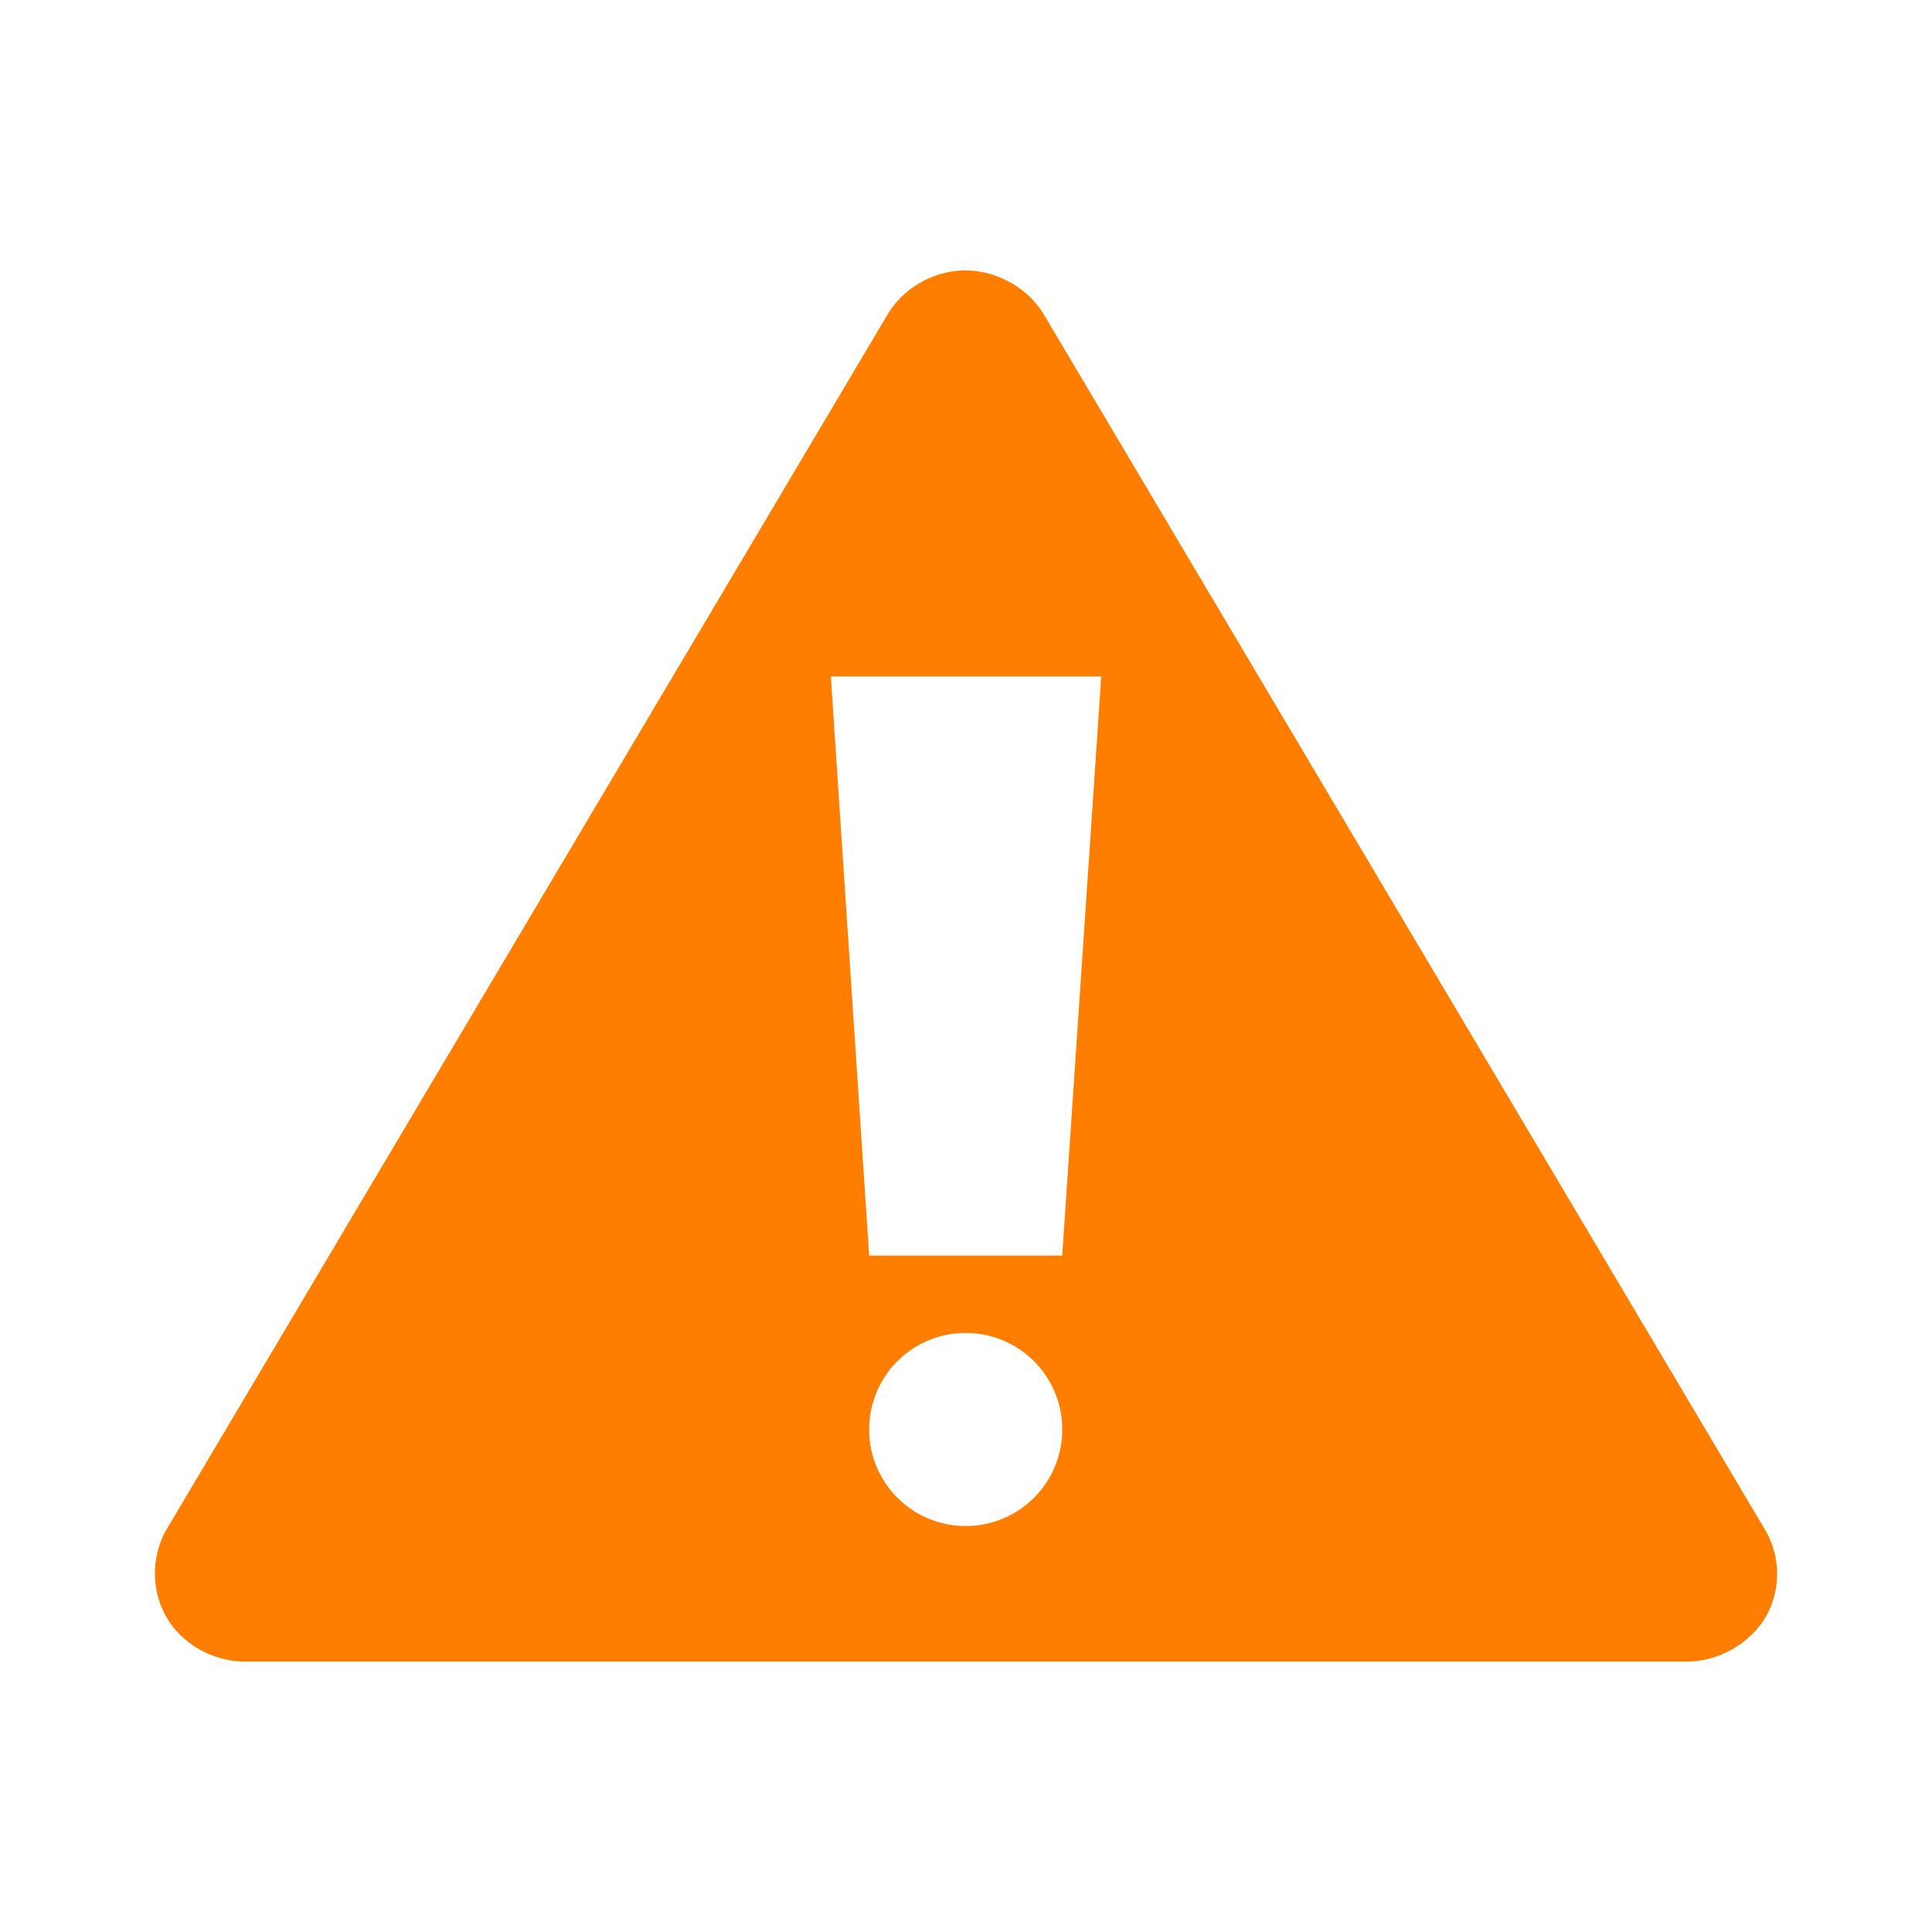
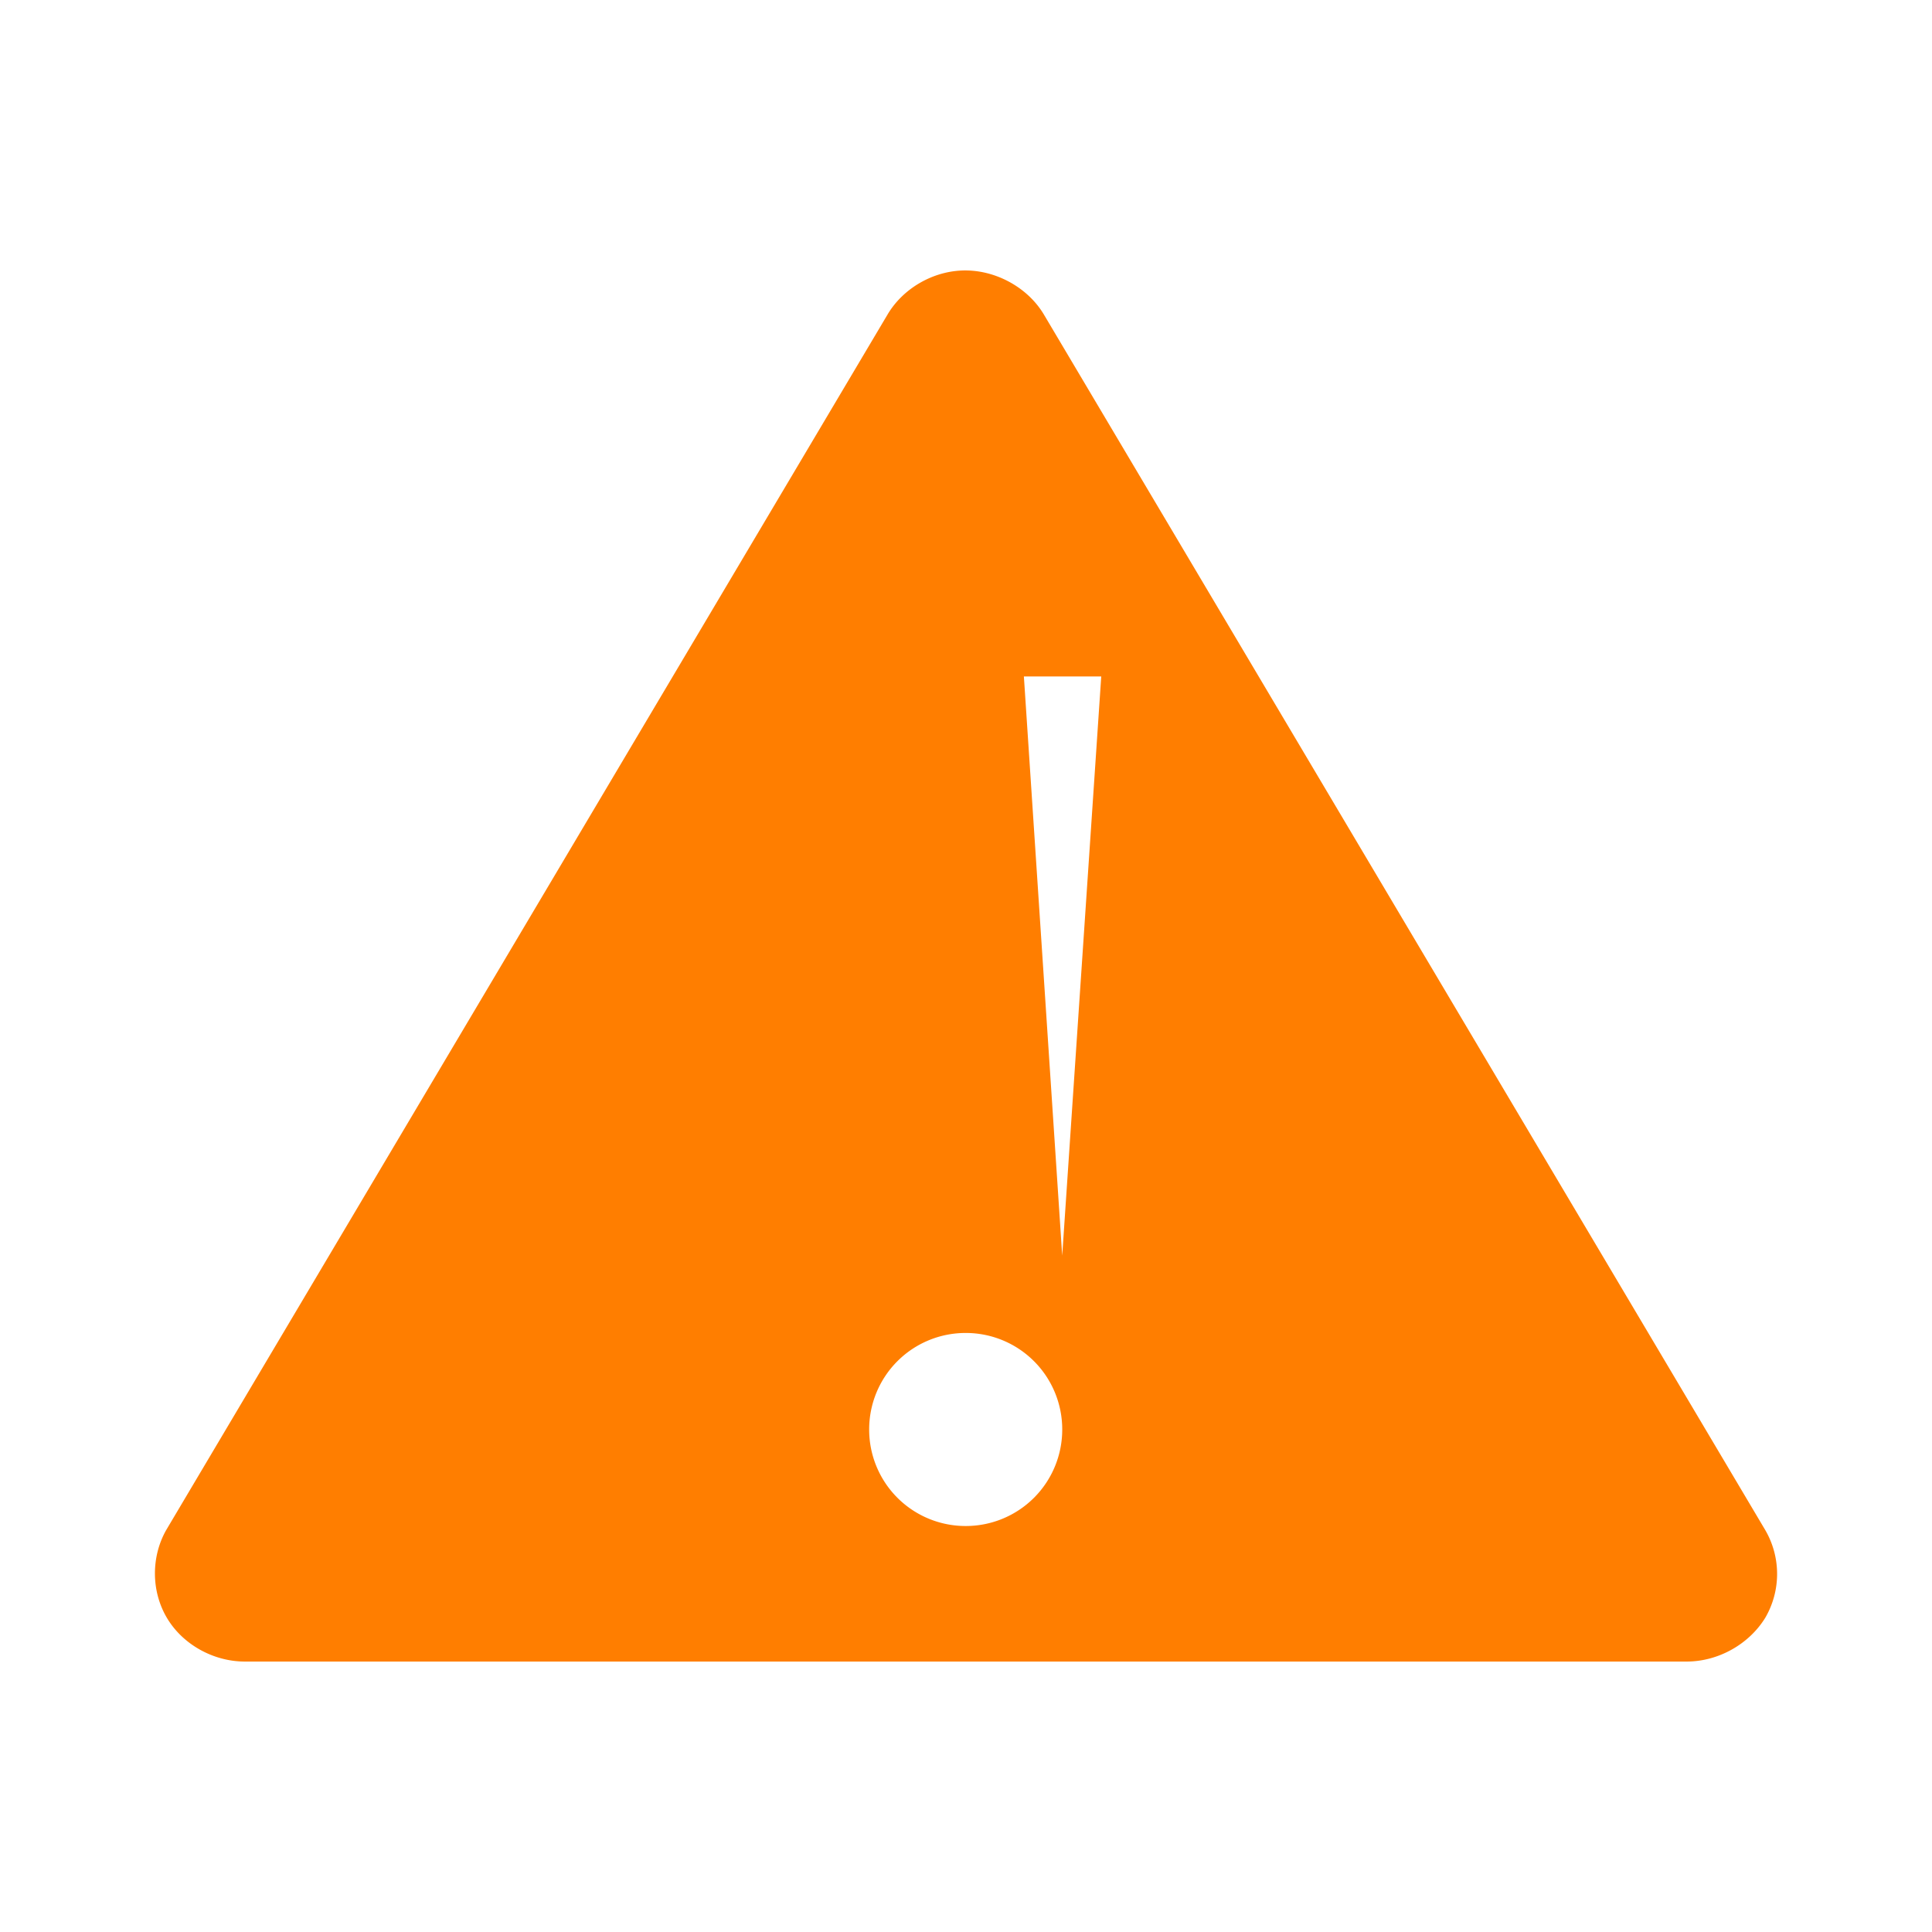
<svg xmlns="http://www.w3.org/2000/svg" viewBox="0 0 100 100">
-   <path d="M49.772 14.002c-1.56.07-3.047.957-3.827 2.268L8.6 79.199c-.78 1.382-.78 3.153.035 4.535.815 1.382 2.41 2.268 4.04 2.268h74.622c1.63 0 3.224-.886 4.074-2.268a4.512 4.512 0 0 0 0-4.535l-37.346-62.93c-.85-1.417-2.551-2.338-4.252-2.267zm-6.768 21.012H57L54.98 64.99h-9.992l-1.984-29.976zm6.98 33.98a4.99 4.99 0 0 1 4.997 4.996 4.99 4.99 0 0 1-4.996 4.996 4.99 4.99 0 0 1-4.997-4.996 4.99 4.99 0 0 1 4.997-4.996z" fill="#ff7e00" />
+   <path d="M49.772 14.002c-1.56.07-3.047.957-3.827 2.268L8.6 79.199c-.78 1.382-.78 3.153.035 4.535.815 1.382 2.41 2.268 4.04 2.268h74.622c1.63 0 3.224-.886 4.074-2.268a4.512 4.512 0 0 0 0-4.535l-37.346-62.93c-.85-1.417-2.551-2.338-4.252-2.267zm-6.768 21.012H57L54.98 64.99l-1.984-29.976zm6.98 33.98a4.99 4.99 0 0 1 4.997 4.996 4.99 4.99 0 0 1-4.996 4.996 4.99 4.99 0 0 1-4.997-4.996 4.99 4.99 0 0 1 4.997-4.996z" fill="#ff7e00" />
</svg>